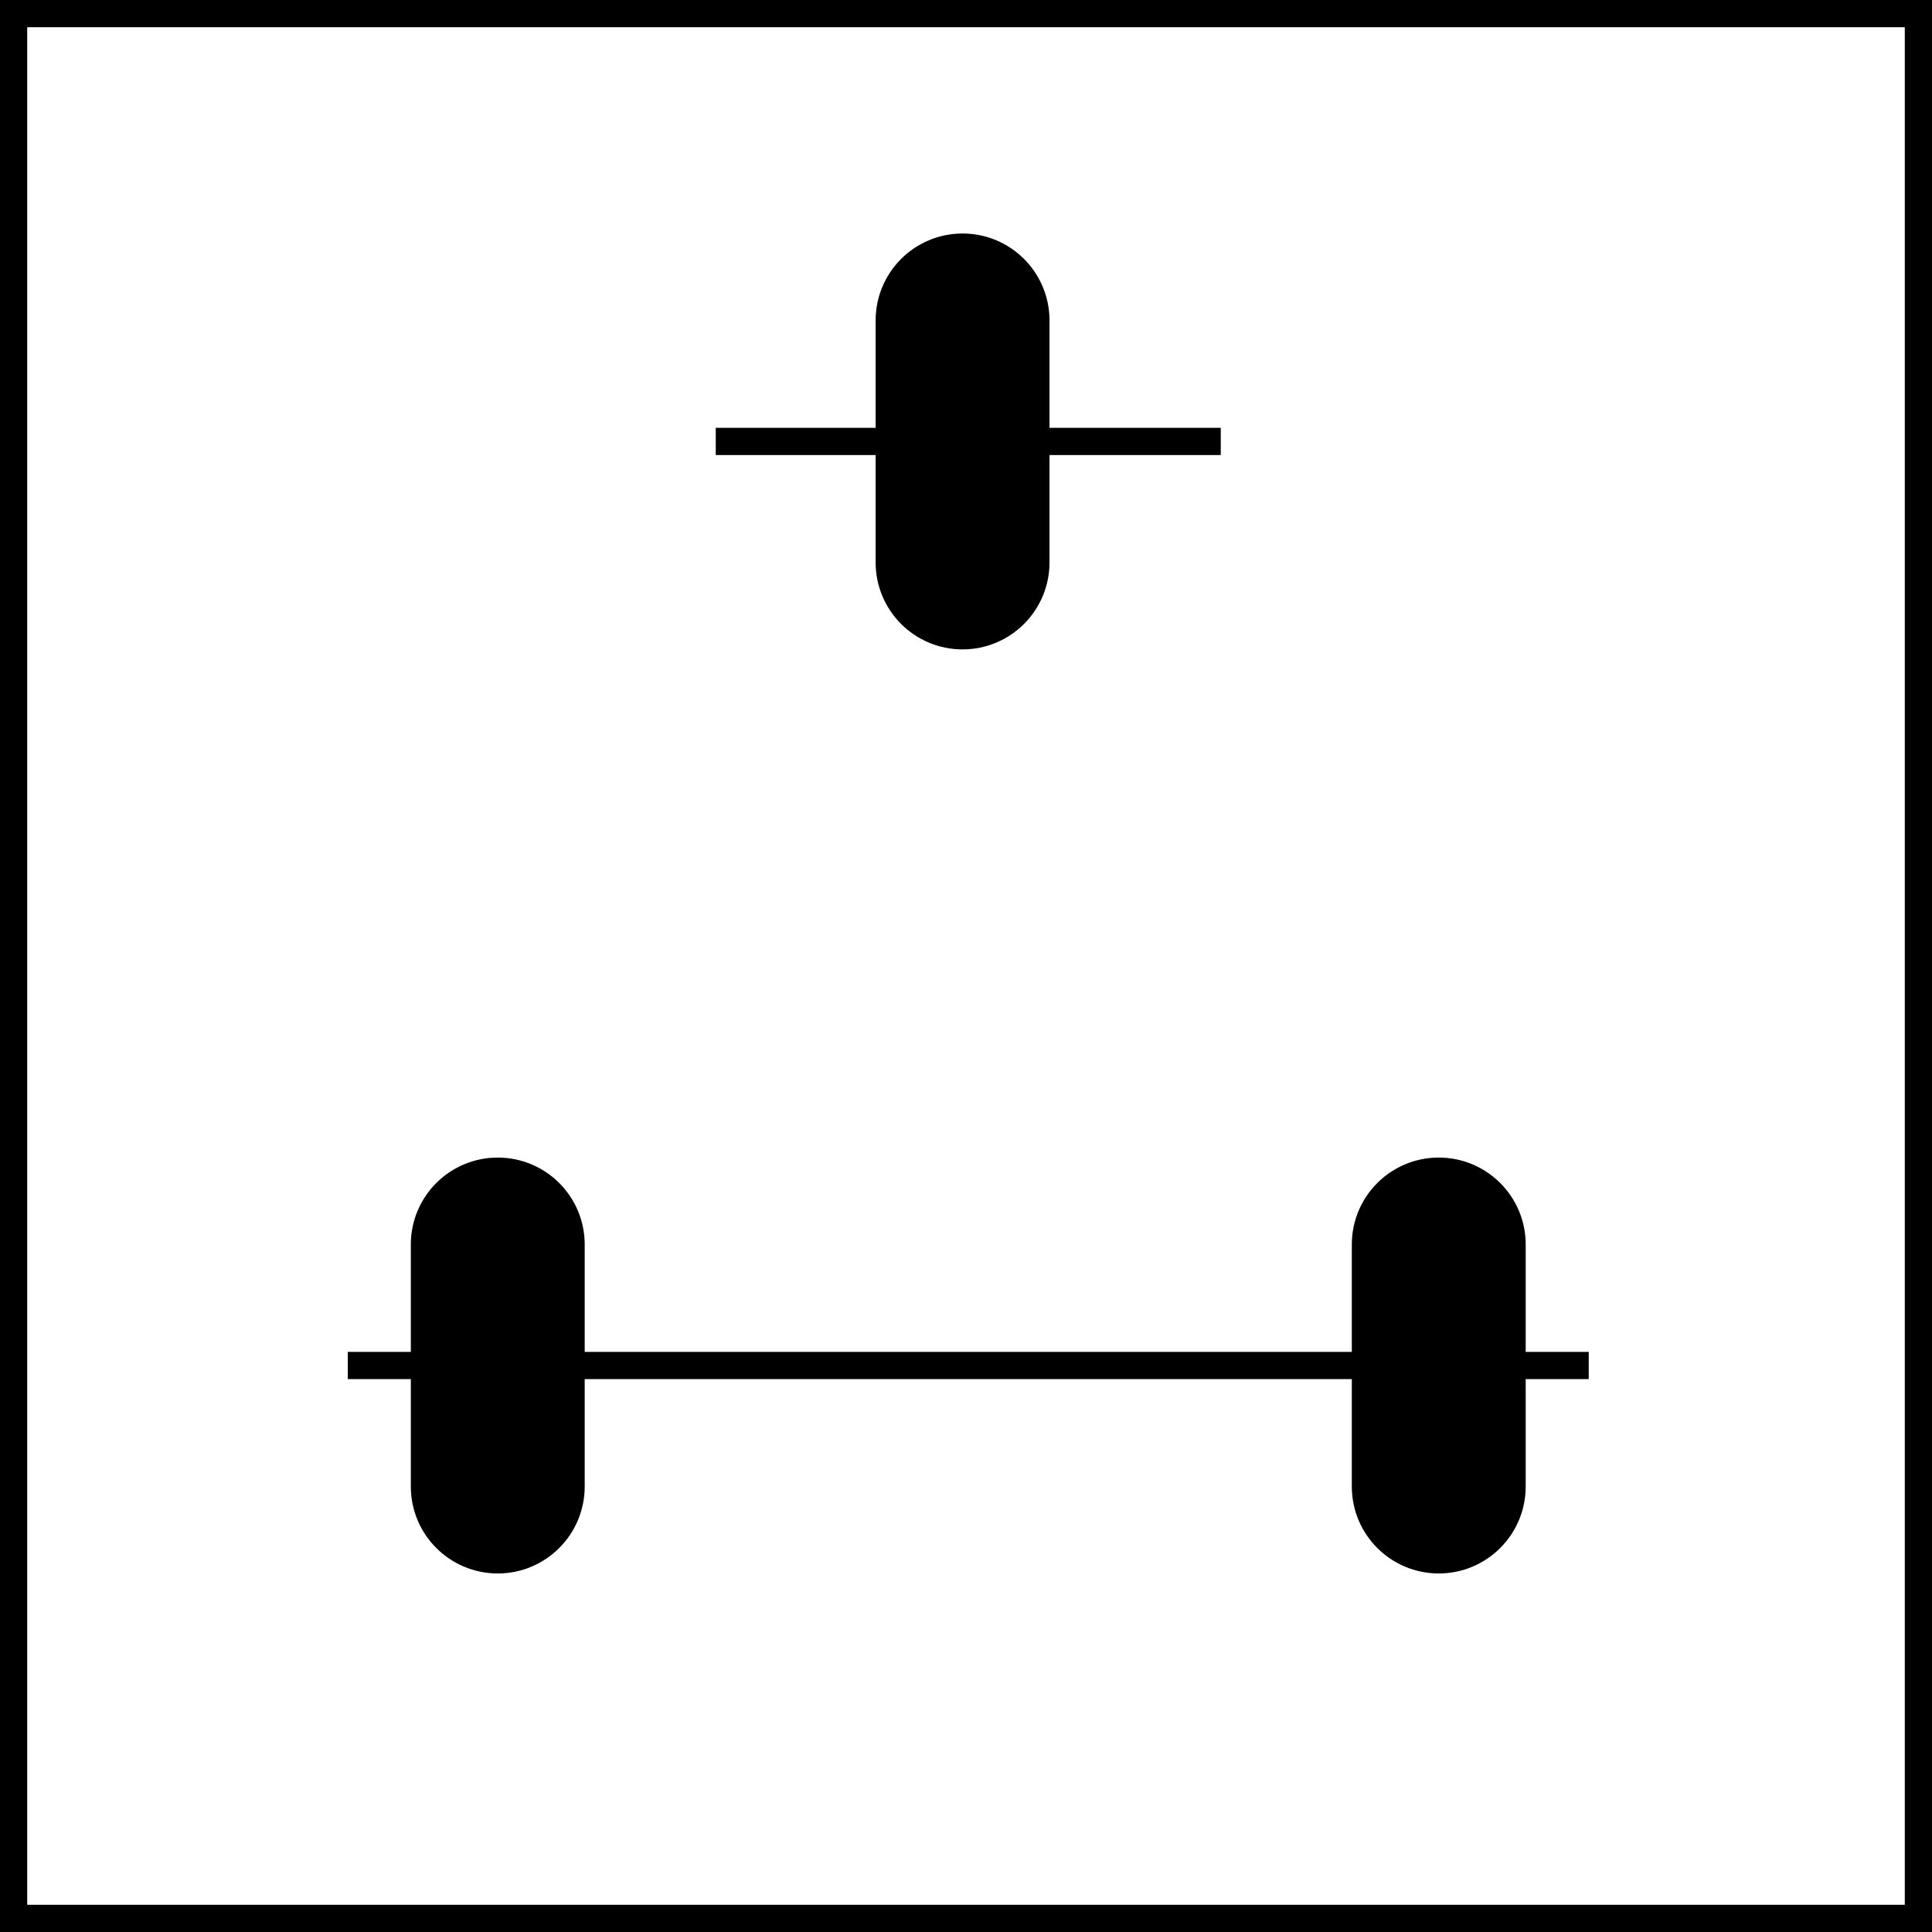
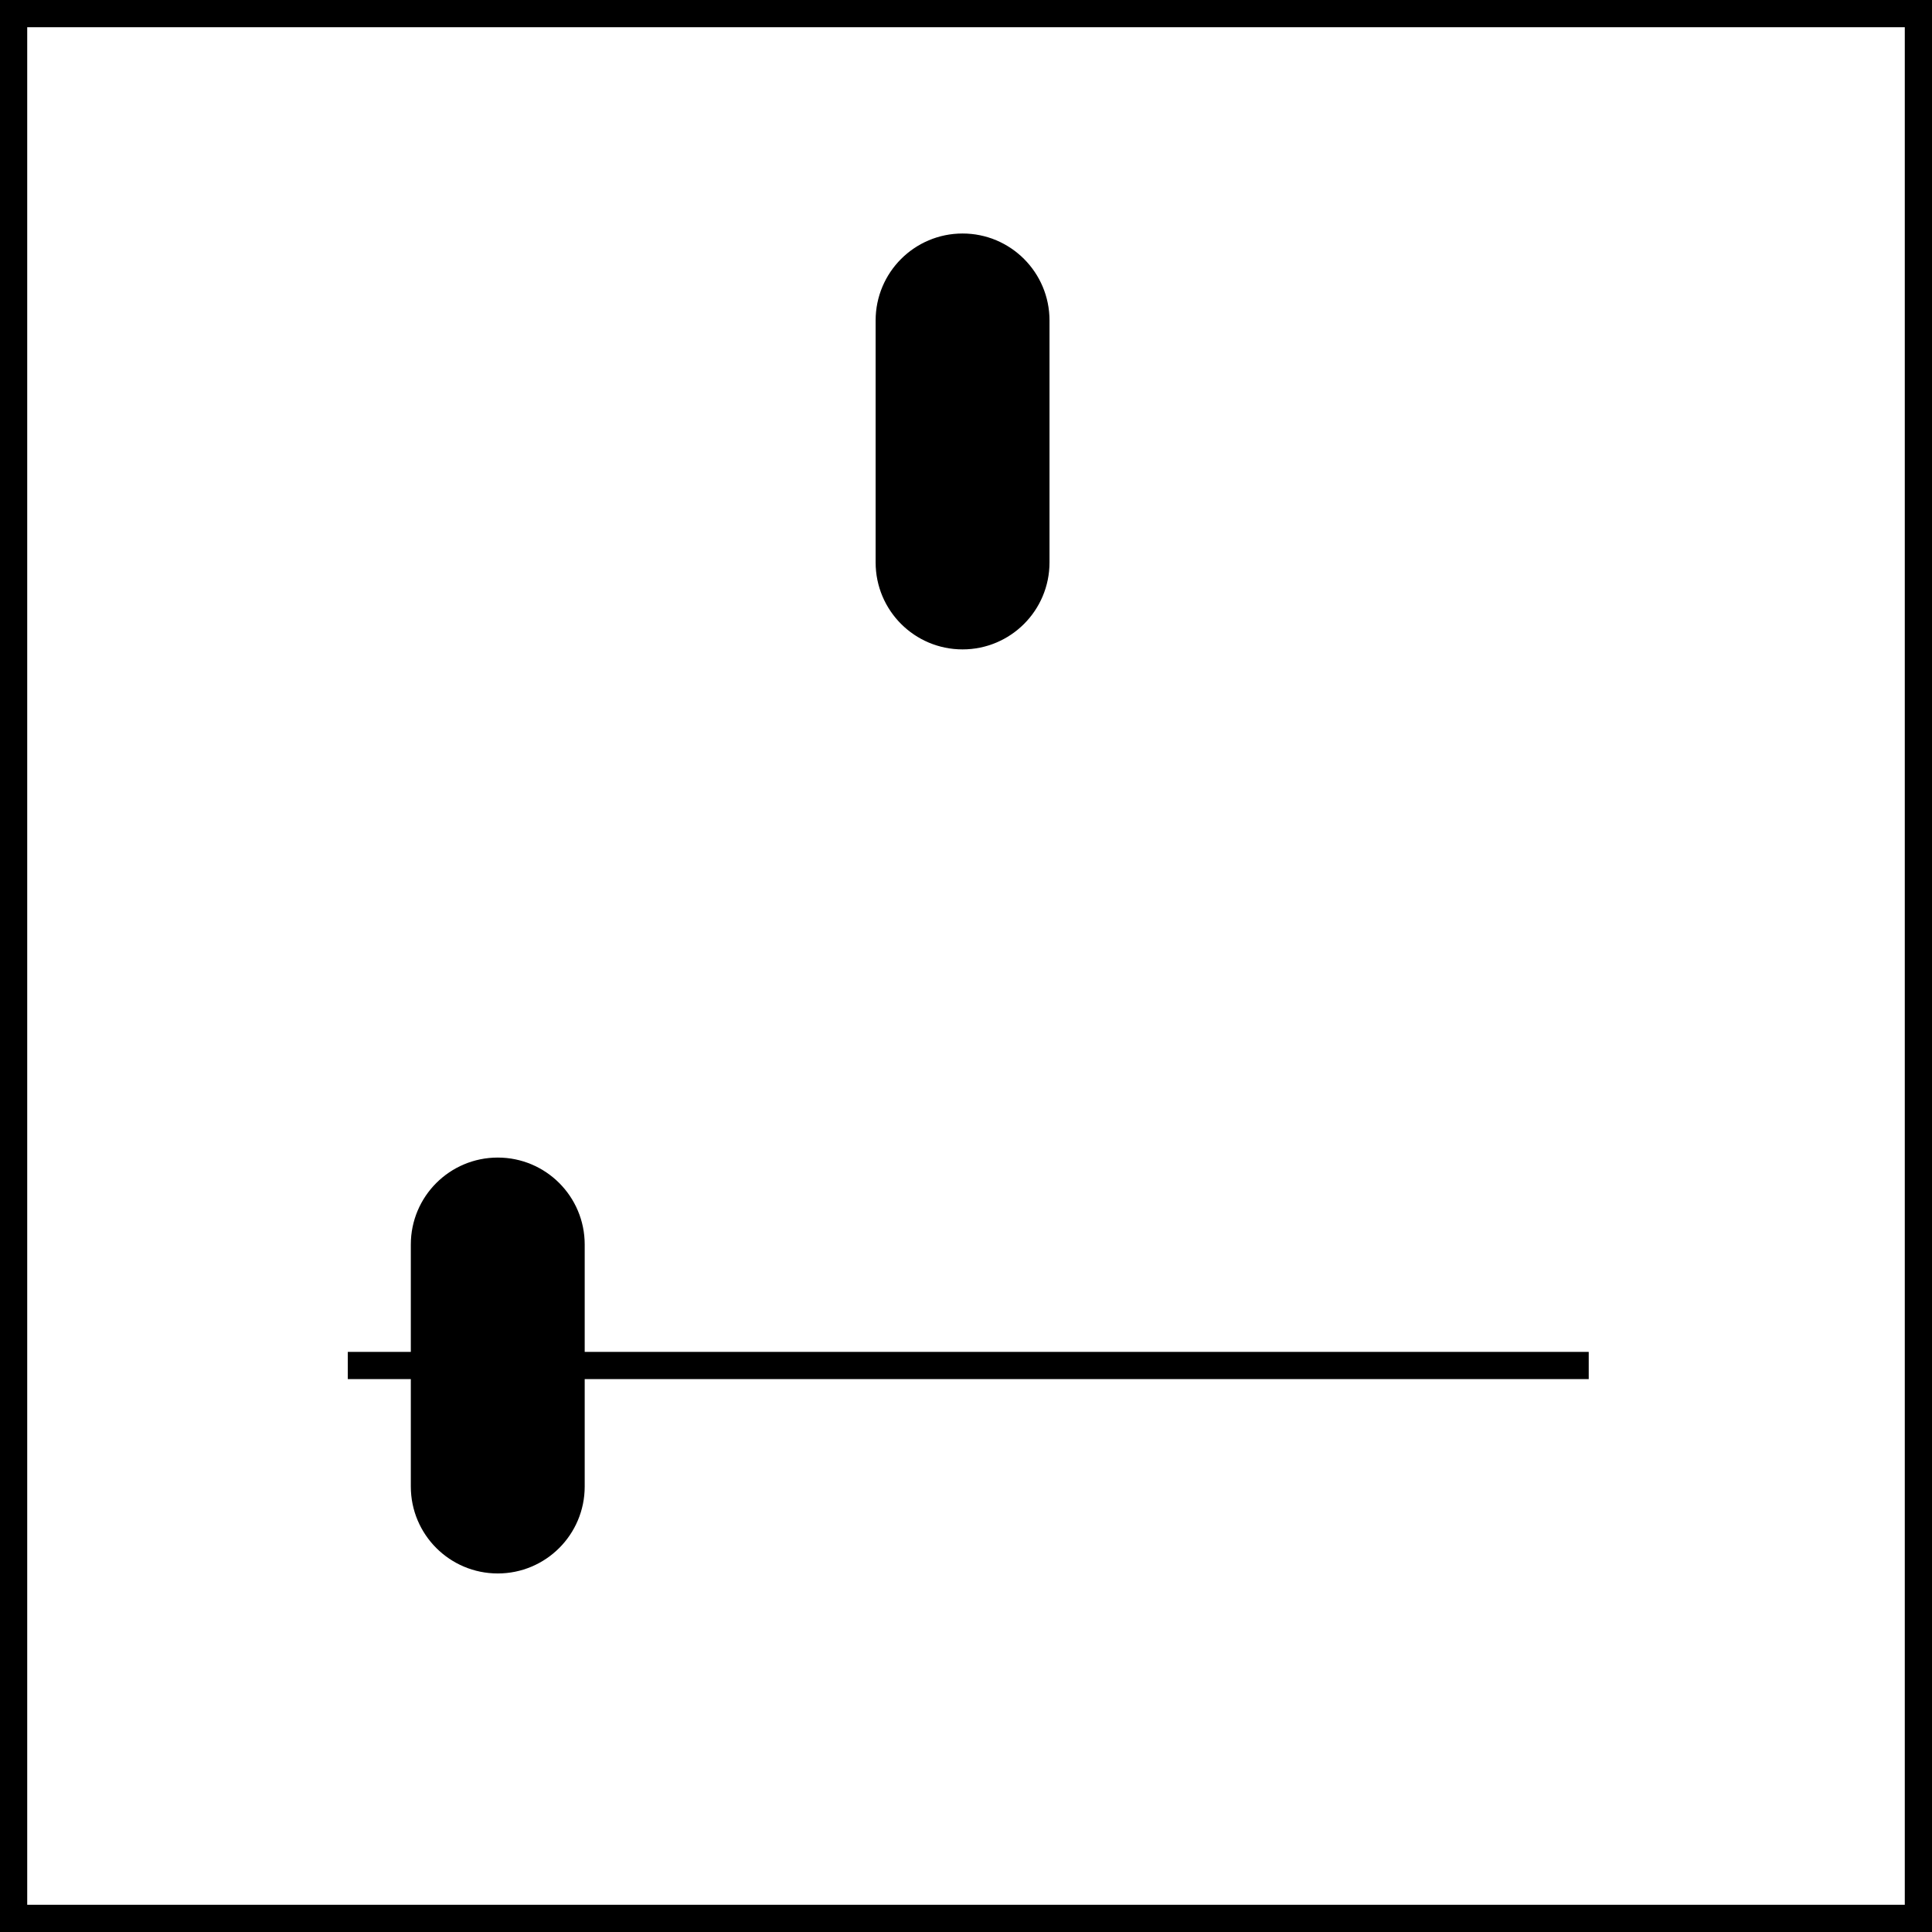
<svg xmlns="http://www.w3.org/2000/svg" version="1.1" id="image" x="0px" y="0px" width="56.8px" height="56.8px" viewBox="0 0 56.8 56.8" enable-background="new 0 0 56.8 56.8" xml:space="preserve">
  <rect x="0" y="0" width="56.8" height="56.8" fill="#808080" stroke="none" />
  <rect x="0.4" y="0.4" fill="#FFFFFF" stroke="#000000" stroke-width="0.8" stroke-miterlimit="10" width="56" height="56" />
  <g>
    <path stroke="#000000" stroke-width="0.8" stroke-miterlimit="10" d="M16.79,43.703c0,1.191-0.965,2.156-2.156,2.156   s-2.156-0.965-2.156-2.156v-7.115c0-1.191,0.965-2.156,2.156-2.156s2.156,0.965,2.156,2.156V43.703z" />
  </g>
  <g>
-     <path stroke="#000000" stroke-width="0.8" stroke-miterlimit="10" d="M44.455,43.703c0,1.191-0.965,2.156-2.156,2.156   s-2.156-0.965-2.156-2.156v-7.115c0-1.191,0.965-2.156,2.156-2.156s2.156,0.965,2.156,2.156V43.703z" />
-   </g>
+     </g>
  <polyline fill="none" stroke="#000000" stroke-width="0.8" stroke-miterlimit="10" points="10.225,40.145 19.043,40.145   37.89,40.145 46.708,40.145 " />
  <g>
    <path stroke="#000000" stroke-width="0.8" stroke-miterlimit="10" d="M30.455,16.536c0,1.191-0.965,2.156-2.156,2.156   c-1.191,0-2.156-0.965-2.156-2.156V9.421c0-1.191,0.965-2.156,2.156-2.156c1.191,0,2.156,0.965,2.156,2.156   V16.536z" />
  </g>
-   <line fill="none" stroke="#000000" stroke-width="0.8" stroke-miterlimit="10" x1="21.043" y1="12.978" x2="35.89" y2="12.978" />
</svg>